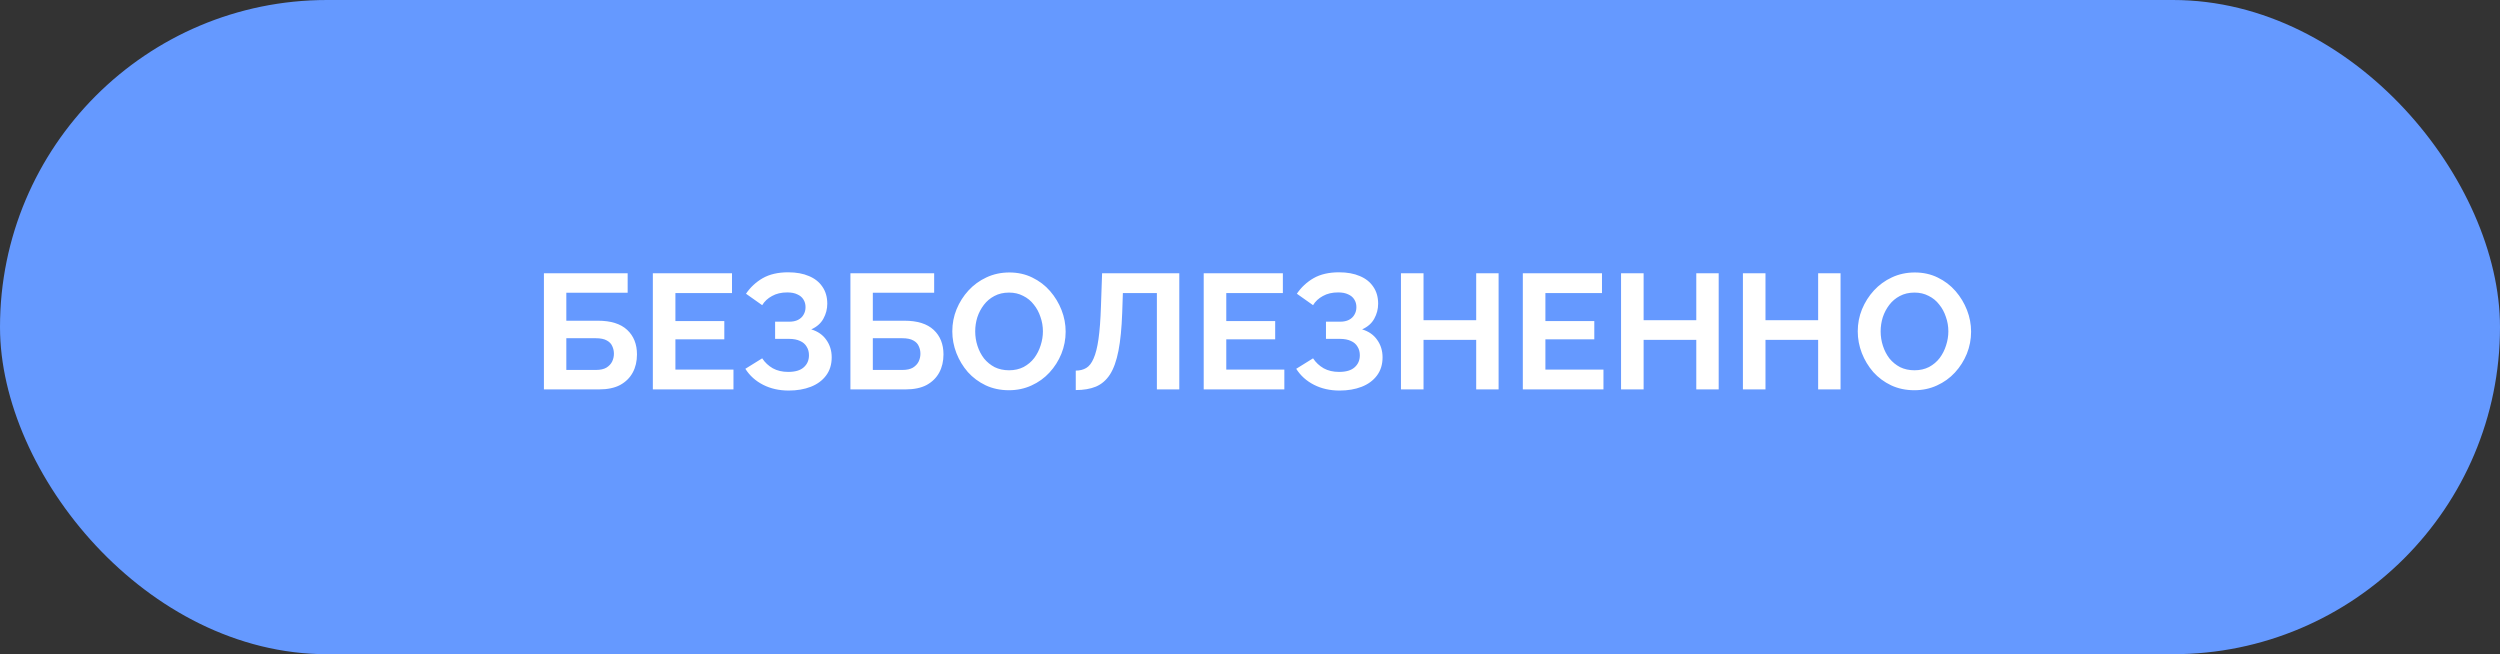
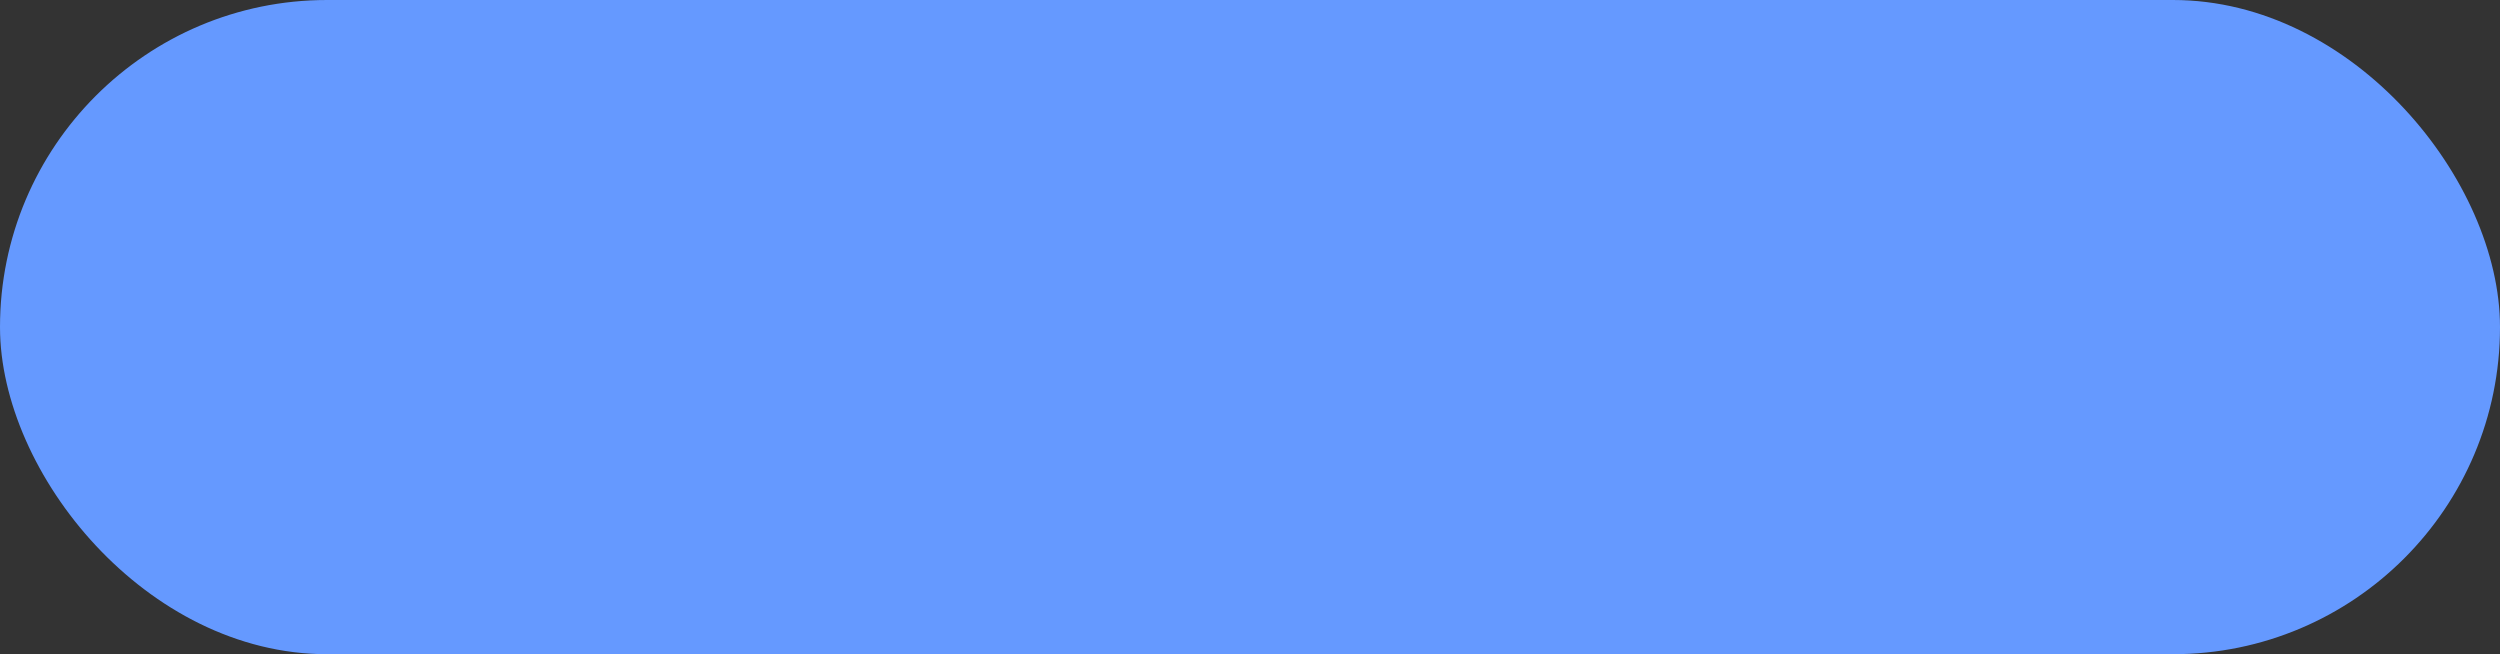
<svg xmlns="http://www.w3.org/2000/svg" width="321" height="84" viewBox="0 0 321 84" fill="none">
  <rect x="0" y="0" width="321" height="84" fill="#333333" stroke="none" />
  <rect width="321" height="84" rx="42" fill="#6599FF" />
-   <path d="M69.839 50V35.09H80.591V37.589H72.716V41.18H76.769C78.435 41.18 79.688 41.572 80.528 42.356C81.368 43.14 81.788 44.19 81.788 45.506C81.788 46.388 81.606 47.165 81.242 47.837C80.878 48.509 80.339 49.041 79.625 49.433C78.911 49.811 78.008 50 76.916 50H69.839ZM72.716 47.501H76.517C77.077 47.501 77.525 47.403 77.861 47.207C78.197 46.997 78.442 46.738 78.596 46.43C78.75 46.108 78.827 45.772 78.827 45.422C78.827 45.072 78.757 44.75 78.617 44.456C78.491 44.148 78.26 43.903 77.924 43.721C77.588 43.525 77.105 43.427 76.475 43.427H72.716V47.501ZM94.177 47.459V50H83.825V35.09H93.989V37.631H86.722V41.222H93.001V43.574H86.722V47.459H94.177ZM101.267 50.147C100.049 50.147 98.957 49.902 97.991 49.412C97.025 48.922 96.262 48.236 95.702 47.354L97.865 46.01C98.215 46.542 98.67 46.969 99.23 47.291C99.79 47.599 100.448 47.753 101.204 47.753C102.1 47.753 102.765 47.557 103.199 47.165C103.647 46.773 103.871 46.255 103.871 45.611C103.871 45.191 103.773 44.827 103.577 44.519C103.395 44.197 103.115 43.952 102.737 43.784C102.359 43.602 101.883 43.511 101.309 43.511H99.524V41.306H101.33C101.778 41.306 102.156 41.229 102.464 41.075C102.786 40.907 103.024 40.683 103.178 40.403C103.346 40.123 103.43 39.801 103.43 39.437C103.43 39.059 103.339 38.73 103.157 38.45C102.989 38.17 102.73 37.953 102.38 37.799C102.044 37.631 101.61 37.547 101.078 37.547C100.322 37.547 99.671 37.701 99.125 38.009C98.579 38.303 98.159 38.695 97.865 39.185L95.786 37.715C96.346 36.889 97.06 36.224 97.928 35.72C98.81 35.216 99.902 34.964 101.204 34.964C102.24 34.964 103.129 35.125 103.871 35.447C104.613 35.755 105.187 36.21 105.593 36.812C106.013 37.414 106.223 38.142 106.223 38.996C106.223 39.682 106.055 40.326 105.719 40.928C105.397 41.516 104.879 41.971 104.165 42.293C105.005 42.545 105.649 42.993 106.097 43.637C106.559 44.281 106.79 45.03 106.79 45.884C106.79 46.808 106.545 47.592 106.055 48.236C105.579 48.866 104.928 49.342 104.102 49.664C103.276 49.986 102.331 50.147 101.267 50.147ZM109.194 50V35.09H119.946V37.589H112.071V41.18H116.124C117.79 41.18 119.043 41.572 119.883 42.356C120.723 43.14 121.143 44.19 121.143 45.506C121.143 46.388 120.961 47.165 120.597 47.837C120.233 48.509 119.694 49.041 118.98 49.433C118.266 49.811 117.363 50 116.271 50H109.194ZM112.071 47.501H115.872C116.432 47.501 116.88 47.403 117.216 47.207C117.552 46.997 117.797 46.738 117.951 46.43C118.105 46.108 118.182 45.772 118.182 45.422C118.182 45.072 118.112 44.75 117.972 44.456C117.846 44.148 117.615 43.903 117.279 43.721C116.943 43.525 116.46 43.427 115.83 43.427H112.071V47.501ZM129.542 50.105C128.45 50.105 127.456 49.895 126.56 49.475C125.678 49.055 124.915 48.488 124.271 47.774C123.641 47.046 123.151 46.234 122.801 45.338C122.451 44.428 122.276 43.497 122.276 42.545C122.276 41.551 122.458 40.606 122.822 39.71C123.2 38.8 123.711 37.995 124.355 37.295C125.013 36.581 125.783 36.021 126.665 35.615C127.561 35.195 128.541 34.985 129.605 34.985C130.683 34.985 131.663 35.202 132.545 35.636C133.441 36.07 134.204 36.651 134.834 37.379C135.464 38.107 135.954 38.919 136.304 39.815C136.654 40.711 136.829 41.635 136.829 42.587C136.829 43.567 136.647 44.512 136.283 45.422C135.919 46.318 135.408 47.123 134.75 47.837C134.106 48.537 133.336 49.09 132.44 49.496C131.558 49.902 130.592 50.105 129.542 50.105ZM125.216 42.545C125.216 43.189 125.314 43.812 125.51 44.414C125.706 45.016 125.986 45.555 126.35 46.031C126.728 46.493 127.183 46.864 127.715 47.144C128.261 47.41 128.877 47.543 129.563 47.543C130.263 47.543 130.886 47.403 131.432 47.123C131.978 46.829 132.433 46.444 132.797 45.968C133.161 45.478 133.434 44.939 133.616 44.351C133.812 43.749 133.91 43.147 133.91 42.545C133.91 41.901 133.805 41.285 133.595 40.697C133.399 40.095 133.112 39.563 132.734 39.101C132.37 38.625 131.915 38.254 131.369 37.988C130.837 37.708 130.235 37.568 129.563 37.568C128.849 37.568 128.219 37.715 127.673 38.009C127.141 38.289 126.693 38.667 126.329 39.143C125.965 39.619 125.685 40.151 125.489 40.739C125.307 41.327 125.216 41.929 125.216 42.545ZM148.544 50V37.631H144.176L144.092 40.151C144.022 42.125 143.861 43.756 143.609 45.044C143.357 46.332 142.993 47.347 142.517 48.089C142.041 48.817 141.439 49.335 140.711 49.643C139.997 49.937 139.136 50.084 138.128 50.084V47.585C138.646 47.585 139.094 47.473 139.472 47.249C139.85 47.025 140.165 46.619 140.417 46.031C140.683 45.443 140.893 44.61 141.047 43.532C141.201 42.454 141.306 41.061 141.362 39.353L141.509 35.09H151.421V50H148.544ZM164.909 47.459V50H154.556V35.09H164.72V37.631H157.454V41.222H163.733V43.574H157.454V47.459H164.909ZM171.998 50.147C170.78 50.147 169.688 49.902 168.722 49.412C167.756 48.922 166.993 48.236 166.433 47.354L168.596 46.01C168.946 46.542 169.401 46.969 169.961 47.291C170.521 47.599 171.179 47.753 171.935 47.753C172.831 47.753 173.496 47.557 173.93 47.165C174.378 46.773 174.602 46.255 174.602 45.611C174.602 45.191 174.504 44.827 174.308 44.519C174.126 44.197 173.846 43.952 173.468 43.784C173.09 43.602 172.614 43.511 172.04 43.511H170.255V41.306H172.061C172.509 41.306 172.887 41.229 173.195 41.075C173.517 40.907 173.755 40.683 173.909 40.403C174.077 40.123 174.161 39.801 174.161 39.437C174.161 39.059 174.07 38.73 173.888 38.45C173.72 38.17 173.461 37.953 173.111 37.799C172.775 37.631 172.341 37.547 171.809 37.547C171.053 37.547 170.402 37.701 169.856 38.009C169.31 38.303 168.89 38.695 168.596 39.185L166.517 37.715C167.077 36.889 167.791 36.224 168.659 35.72C169.541 35.216 170.633 34.964 171.935 34.964C172.971 34.964 173.86 35.125 174.602 35.447C175.344 35.755 175.918 36.21 176.324 36.812C176.744 37.414 176.954 38.142 176.954 38.996C176.954 39.682 176.786 40.326 176.45 40.928C176.128 41.516 175.61 41.971 174.896 42.293C175.736 42.545 176.38 42.993 176.828 43.637C177.29 44.281 177.521 45.03 177.521 45.884C177.521 46.808 177.276 47.592 176.786 48.236C176.31 48.866 175.659 49.342 174.833 49.664C174.007 49.986 173.062 50.147 171.998 50.147ZM192.42 35.09V50H189.543V43.637H182.781V50H179.883V35.09H182.781V41.117H189.543V35.09H192.42ZM205.884 47.459V50H195.531V35.09H205.695V37.631H198.429V41.222H204.708V43.574H198.429V47.459H205.884ZM220.68 35.09V50H217.803V43.637H211.041V50H208.143V35.09H211.041V41.117H217.803V35.09H220.68ZM236.327 35.09V50H233.45V43.637H226.688V50H223.79V35.09H226.688V41.117H233.45V35.09H236.327ZM245.801 50.105C244.709 50.105 243.715 49.895 242.819 49.475C241.937 49.055 241.174 48.488 240.53 47.774C239.9 47.046 239.41 46.234 239.06 45.338C238.71 44.428 238.535 43.497 238.535 42.545C238.535 41.551 238.717 40.606 239.081 39.71C239.459 38.8 239.97 37.995 240.614 37.295C241.272 36.581 242.042 36.021 242.924 35.615C243.82 35.195 244.8 34.985 245.864 34.985C246.942 34.985 247.922 35.202 248.804 35.636C249.7 36.07 250.463 36.651 251.093 37.379C251.723 38.107 252.213 38.919 252.563 39.815C252.913 40.711 253.088 41.635 253.088 42.587C253.088 43.567 252.906 44.512 252.542 45.422C252.178 46.318 251.667 47.123 251.009 47.837C250.365 48.537 249.595 49.09 248.699 49.496C247.817 49.902 246.851 50.105 245.801 50.105ZM241.475 42.545C241.475 43.189 241.573 43.812 241.769 44.414C241.965 45.016 242.245 45.555 242.609 46.031C242.987 46.493 243.442 46.864 243.974 47.144C244.52 47.41 245.136 47.543 245.822 47.543C246.522 47.543 247.145 47.403 247.691 47.123C248.237 46.829 248.692 46.444 249.056 45.968C249.42 45.478 249.693 44.939 249.875 44.351C250.071 43.749 250.169 43.147 250.169 42.545C250.169 41.901 250.064 41.285 249.854 40.697C249.658 40.095 249.371 39.563 248.993 39.101C248.629 38.625 248.174 38.254 247.628 37.988C247.096 37.708 246.494 37.568 245.822 37.568C245.108 37.568 244.478 37.715 243.932 38.009C243.4 38.289 242.952 38.667 242.588 39.143C242.224 39.619 241.944 40.151 241.748 40.739C241.566 41.327 241.475 41.929 241.475 42.545Z" fill="white" />
</svg>